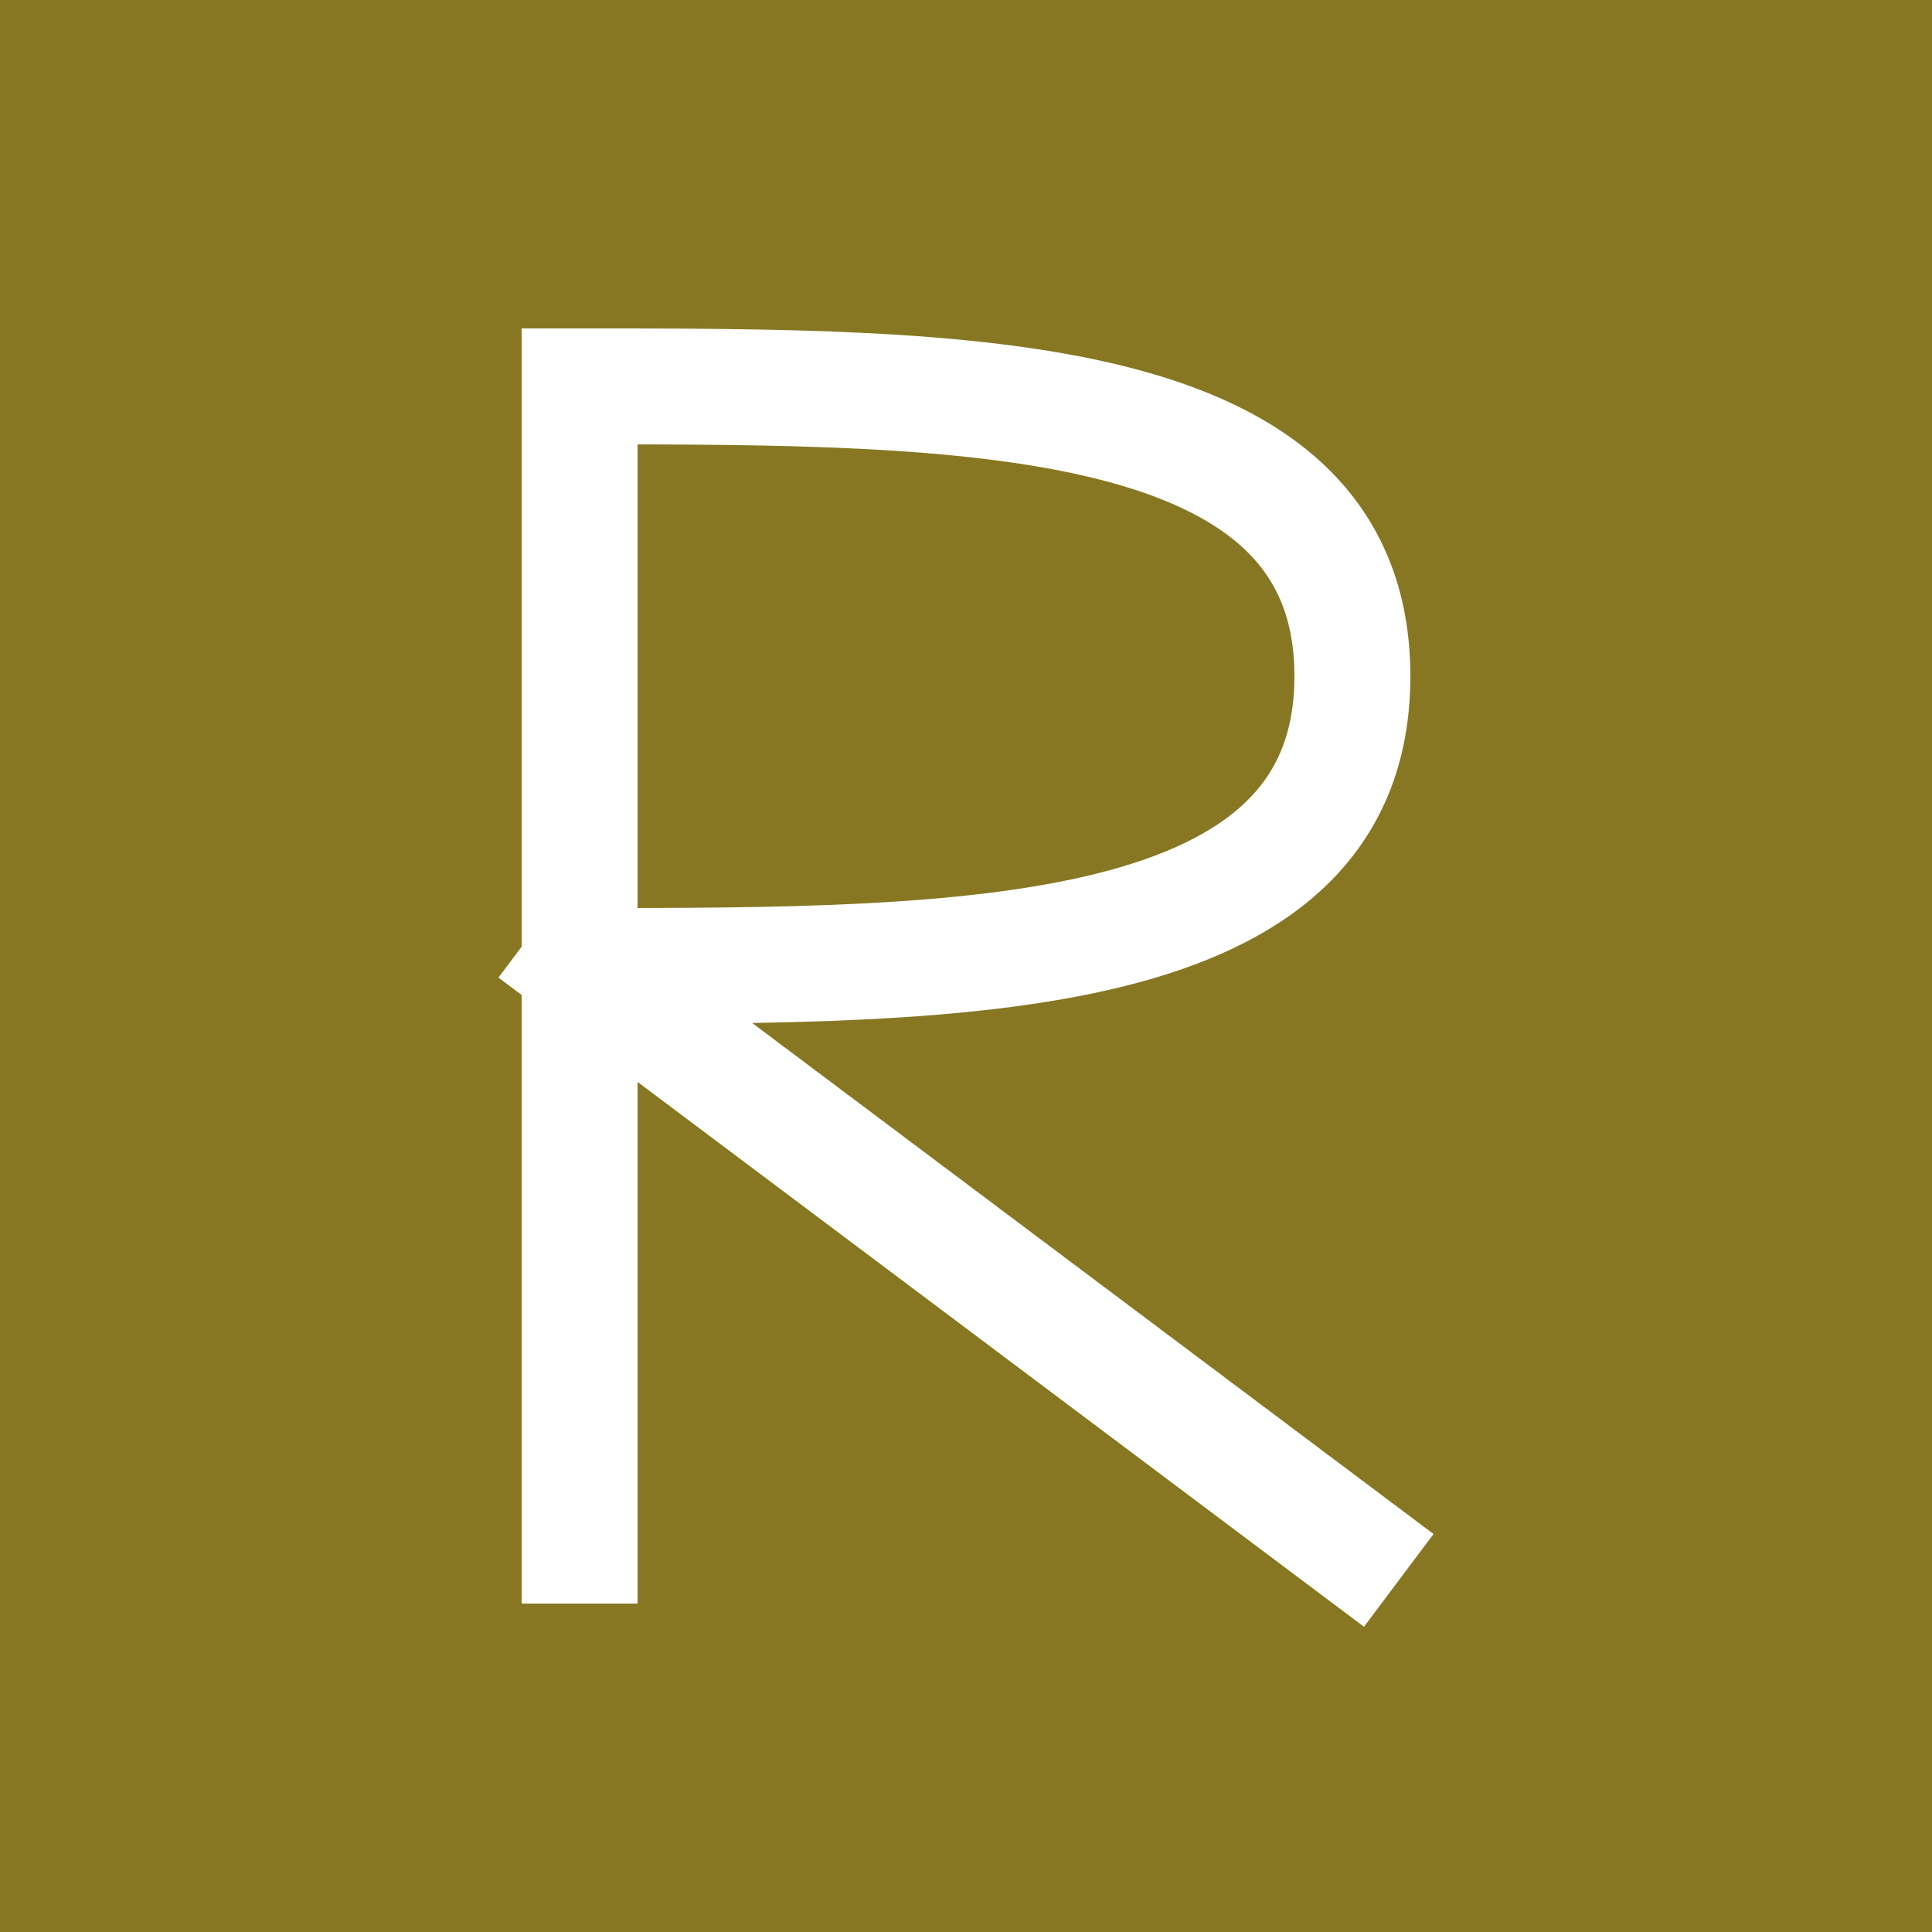
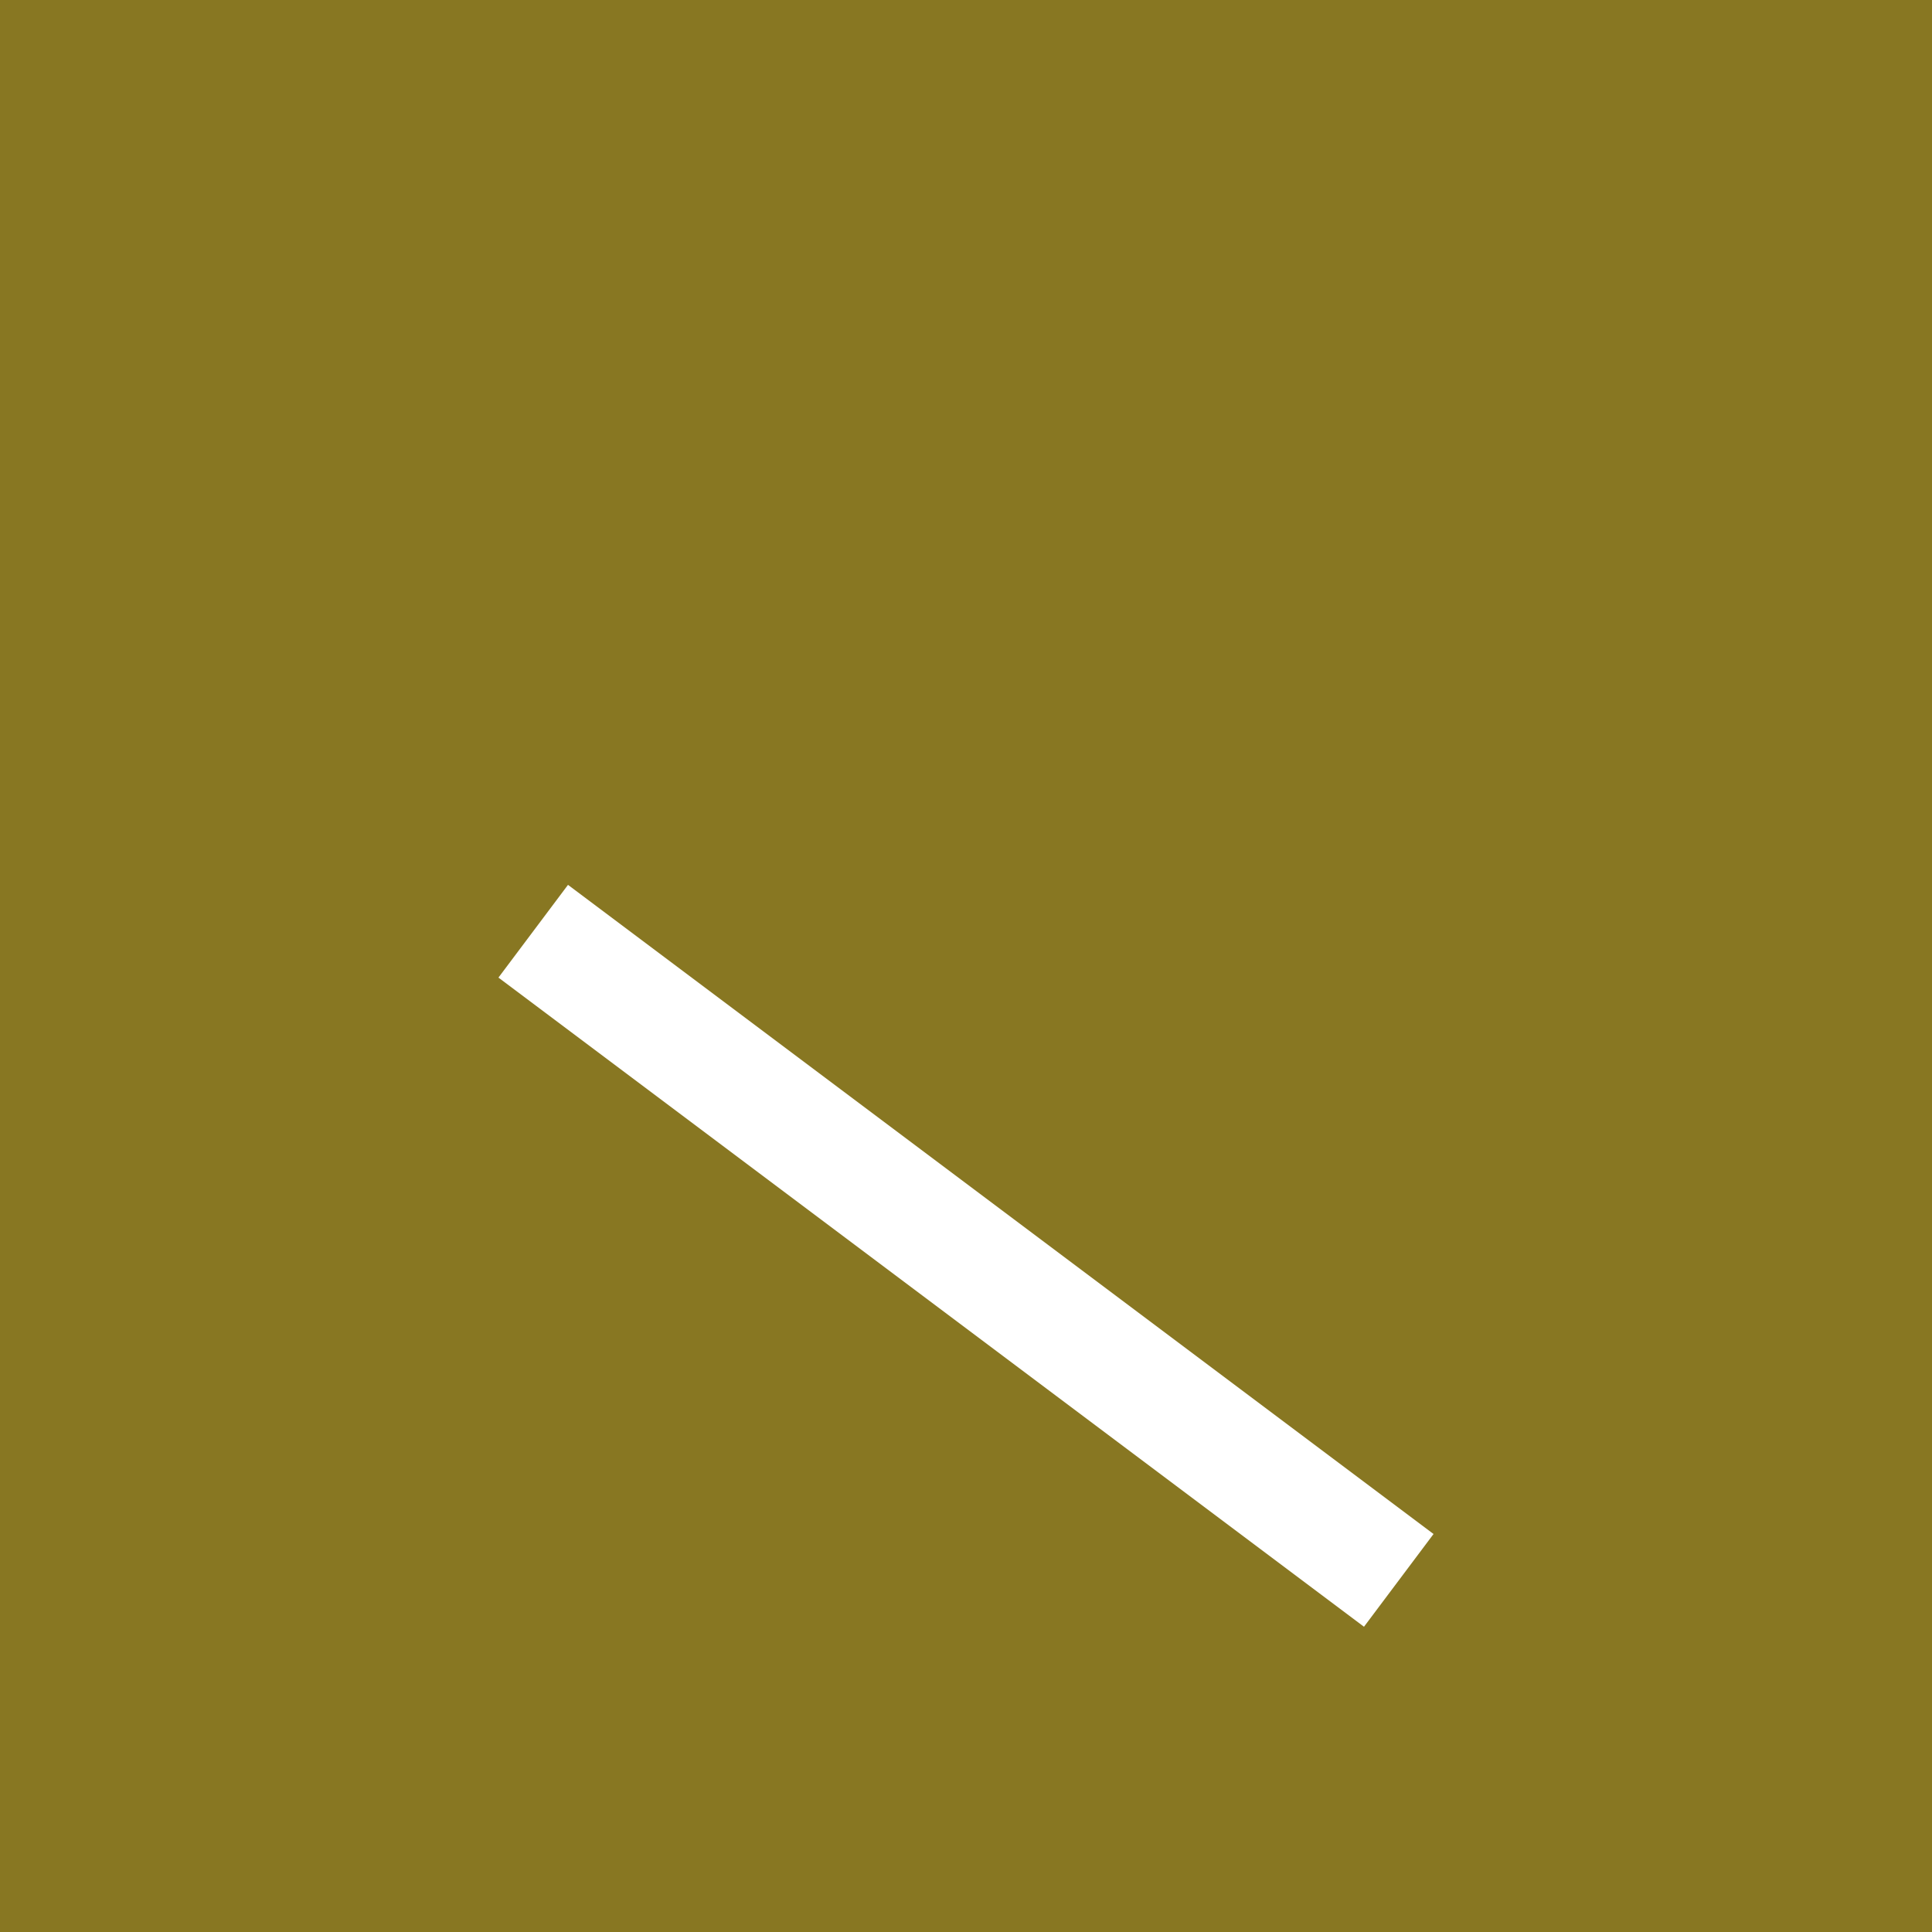
<svg xmlns="http://www.w3.org/2000/svg" height="1000" width="1000" viewBox="0 0 1000 1000">
  <rect x="0" y="0" width="1000" height="1000" fill="#872" />
  <g stroke="#fff" stroke-width="60" stroke-linejoin="bevel" stroke-linecap="square" fill="none" transform="translate(300 200)">
-     <polyline points="0 0 0 600" />
-     <path d="M 0 0 C 200 0 400 0 400 150 C 400 300 200 300 0 300" />
    <polyline points="0 300 400 600" />
  </g>
</svg>